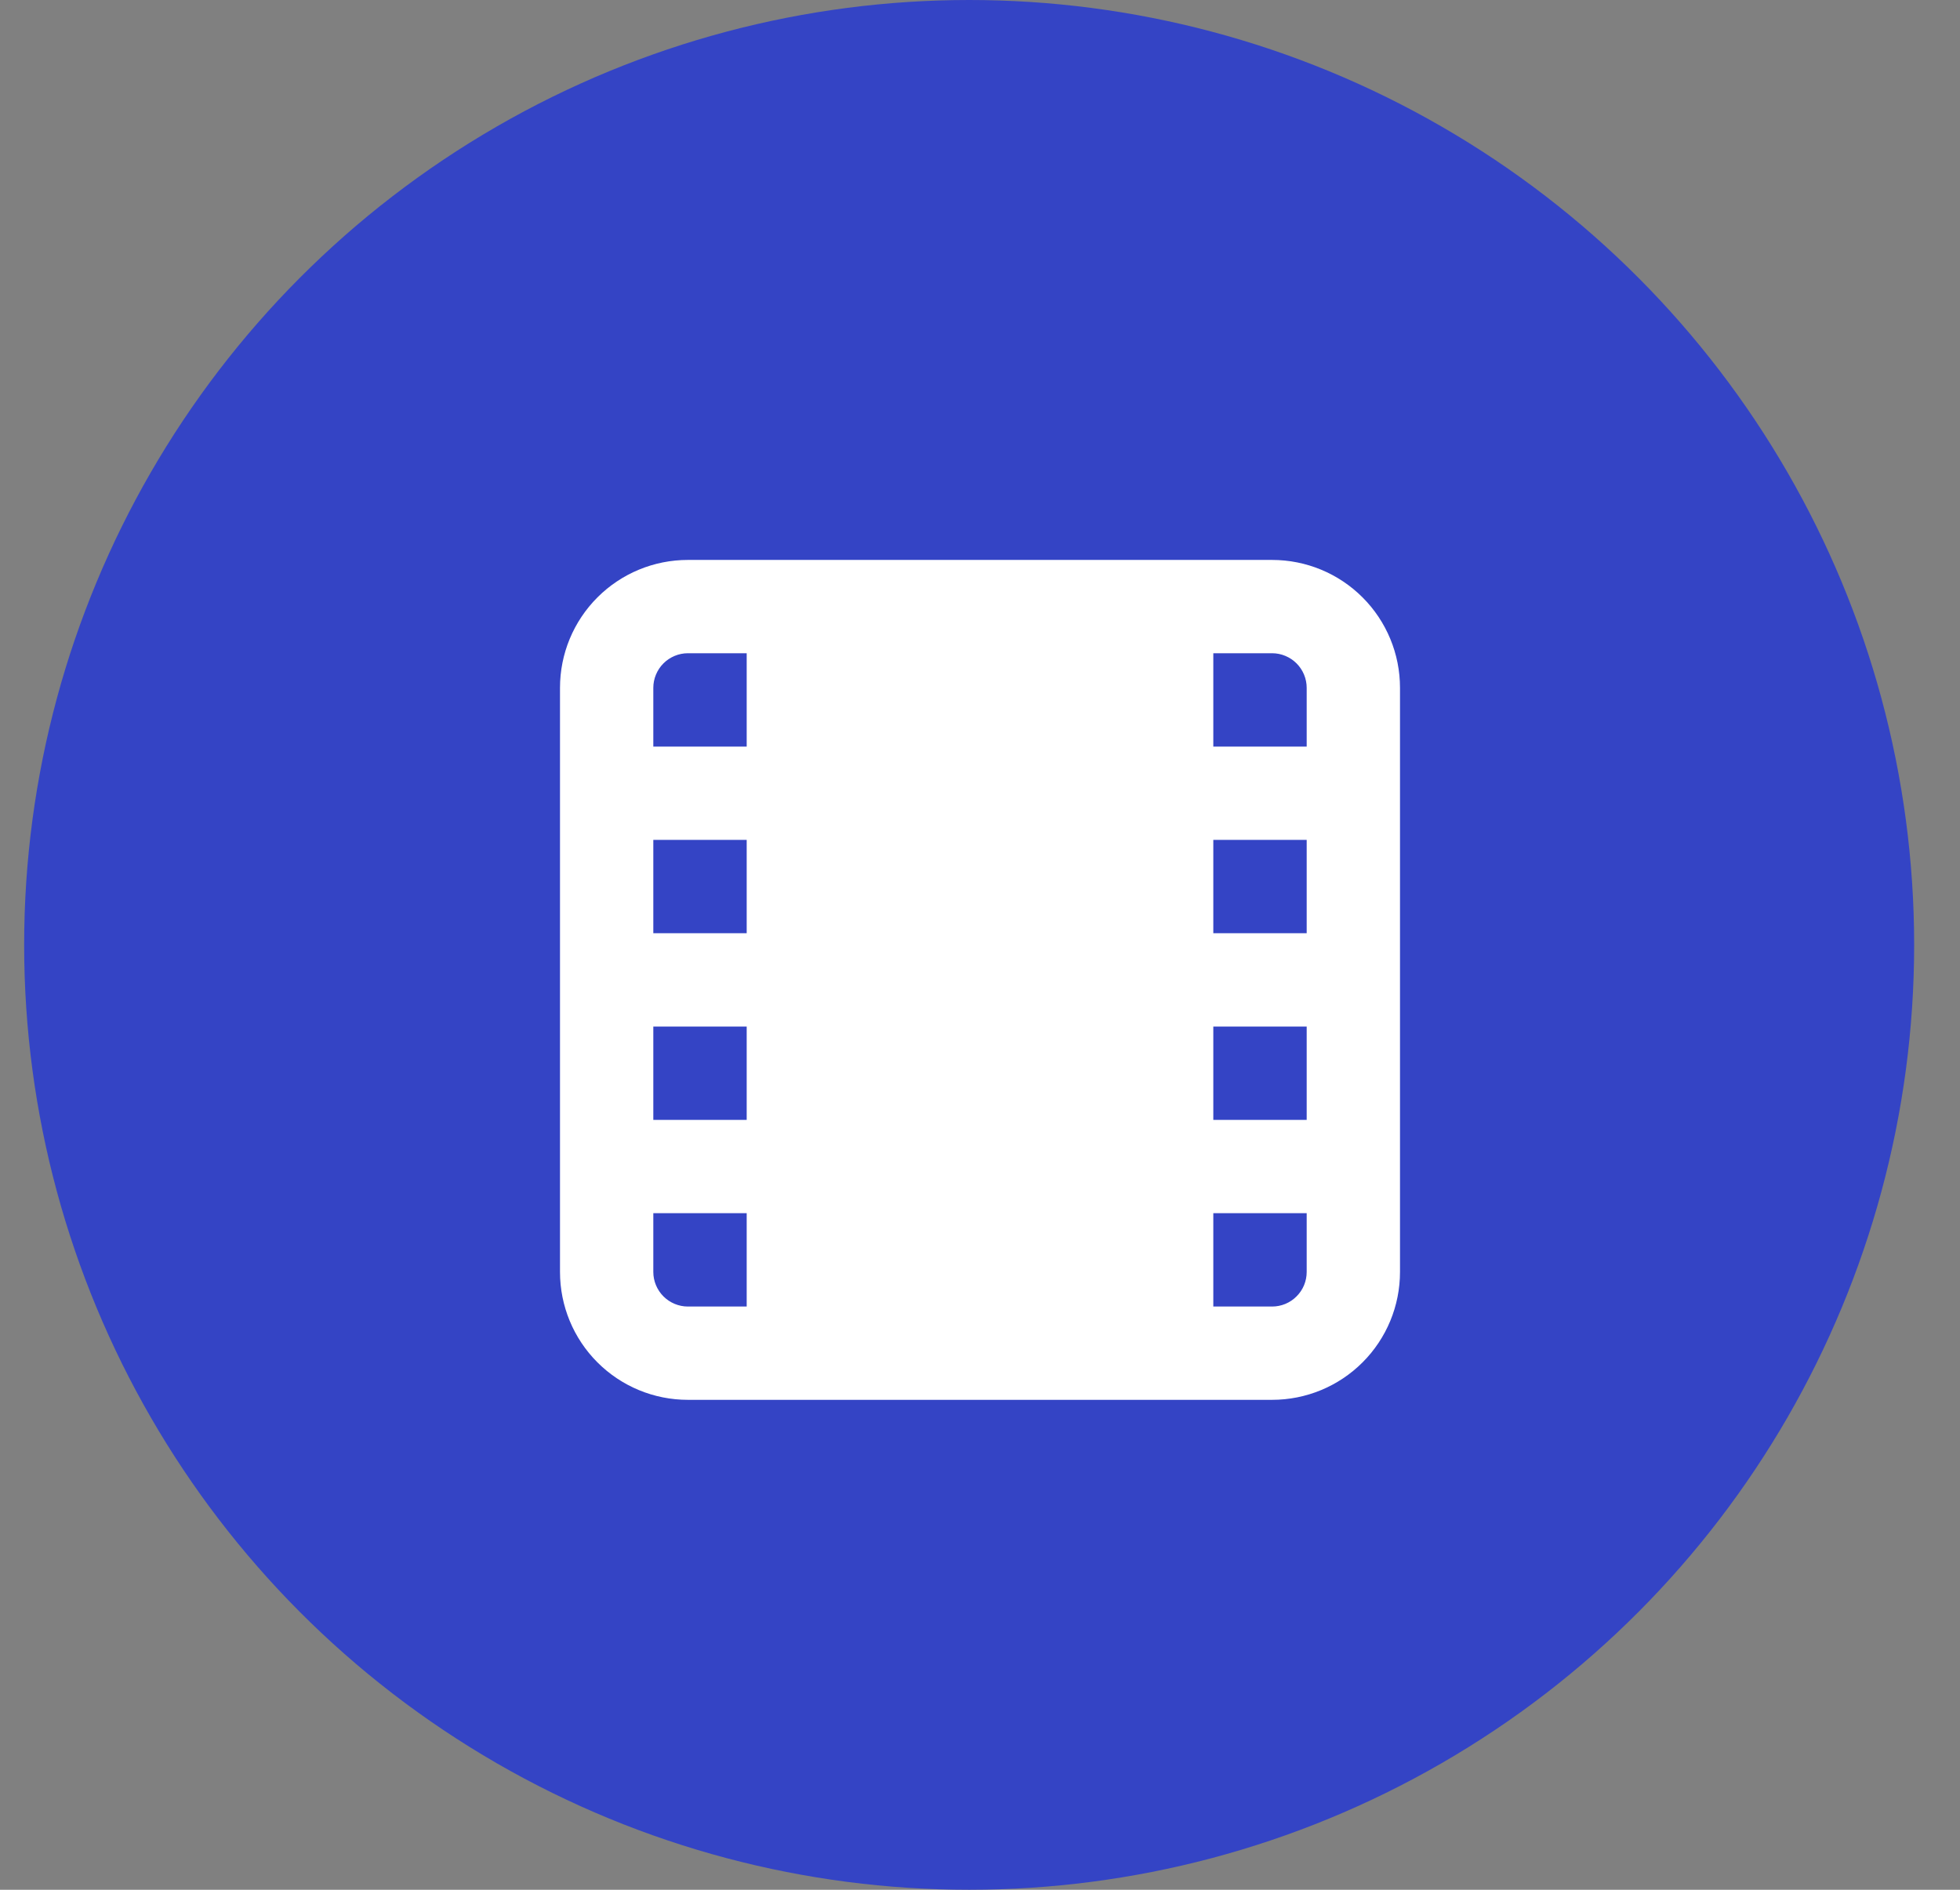
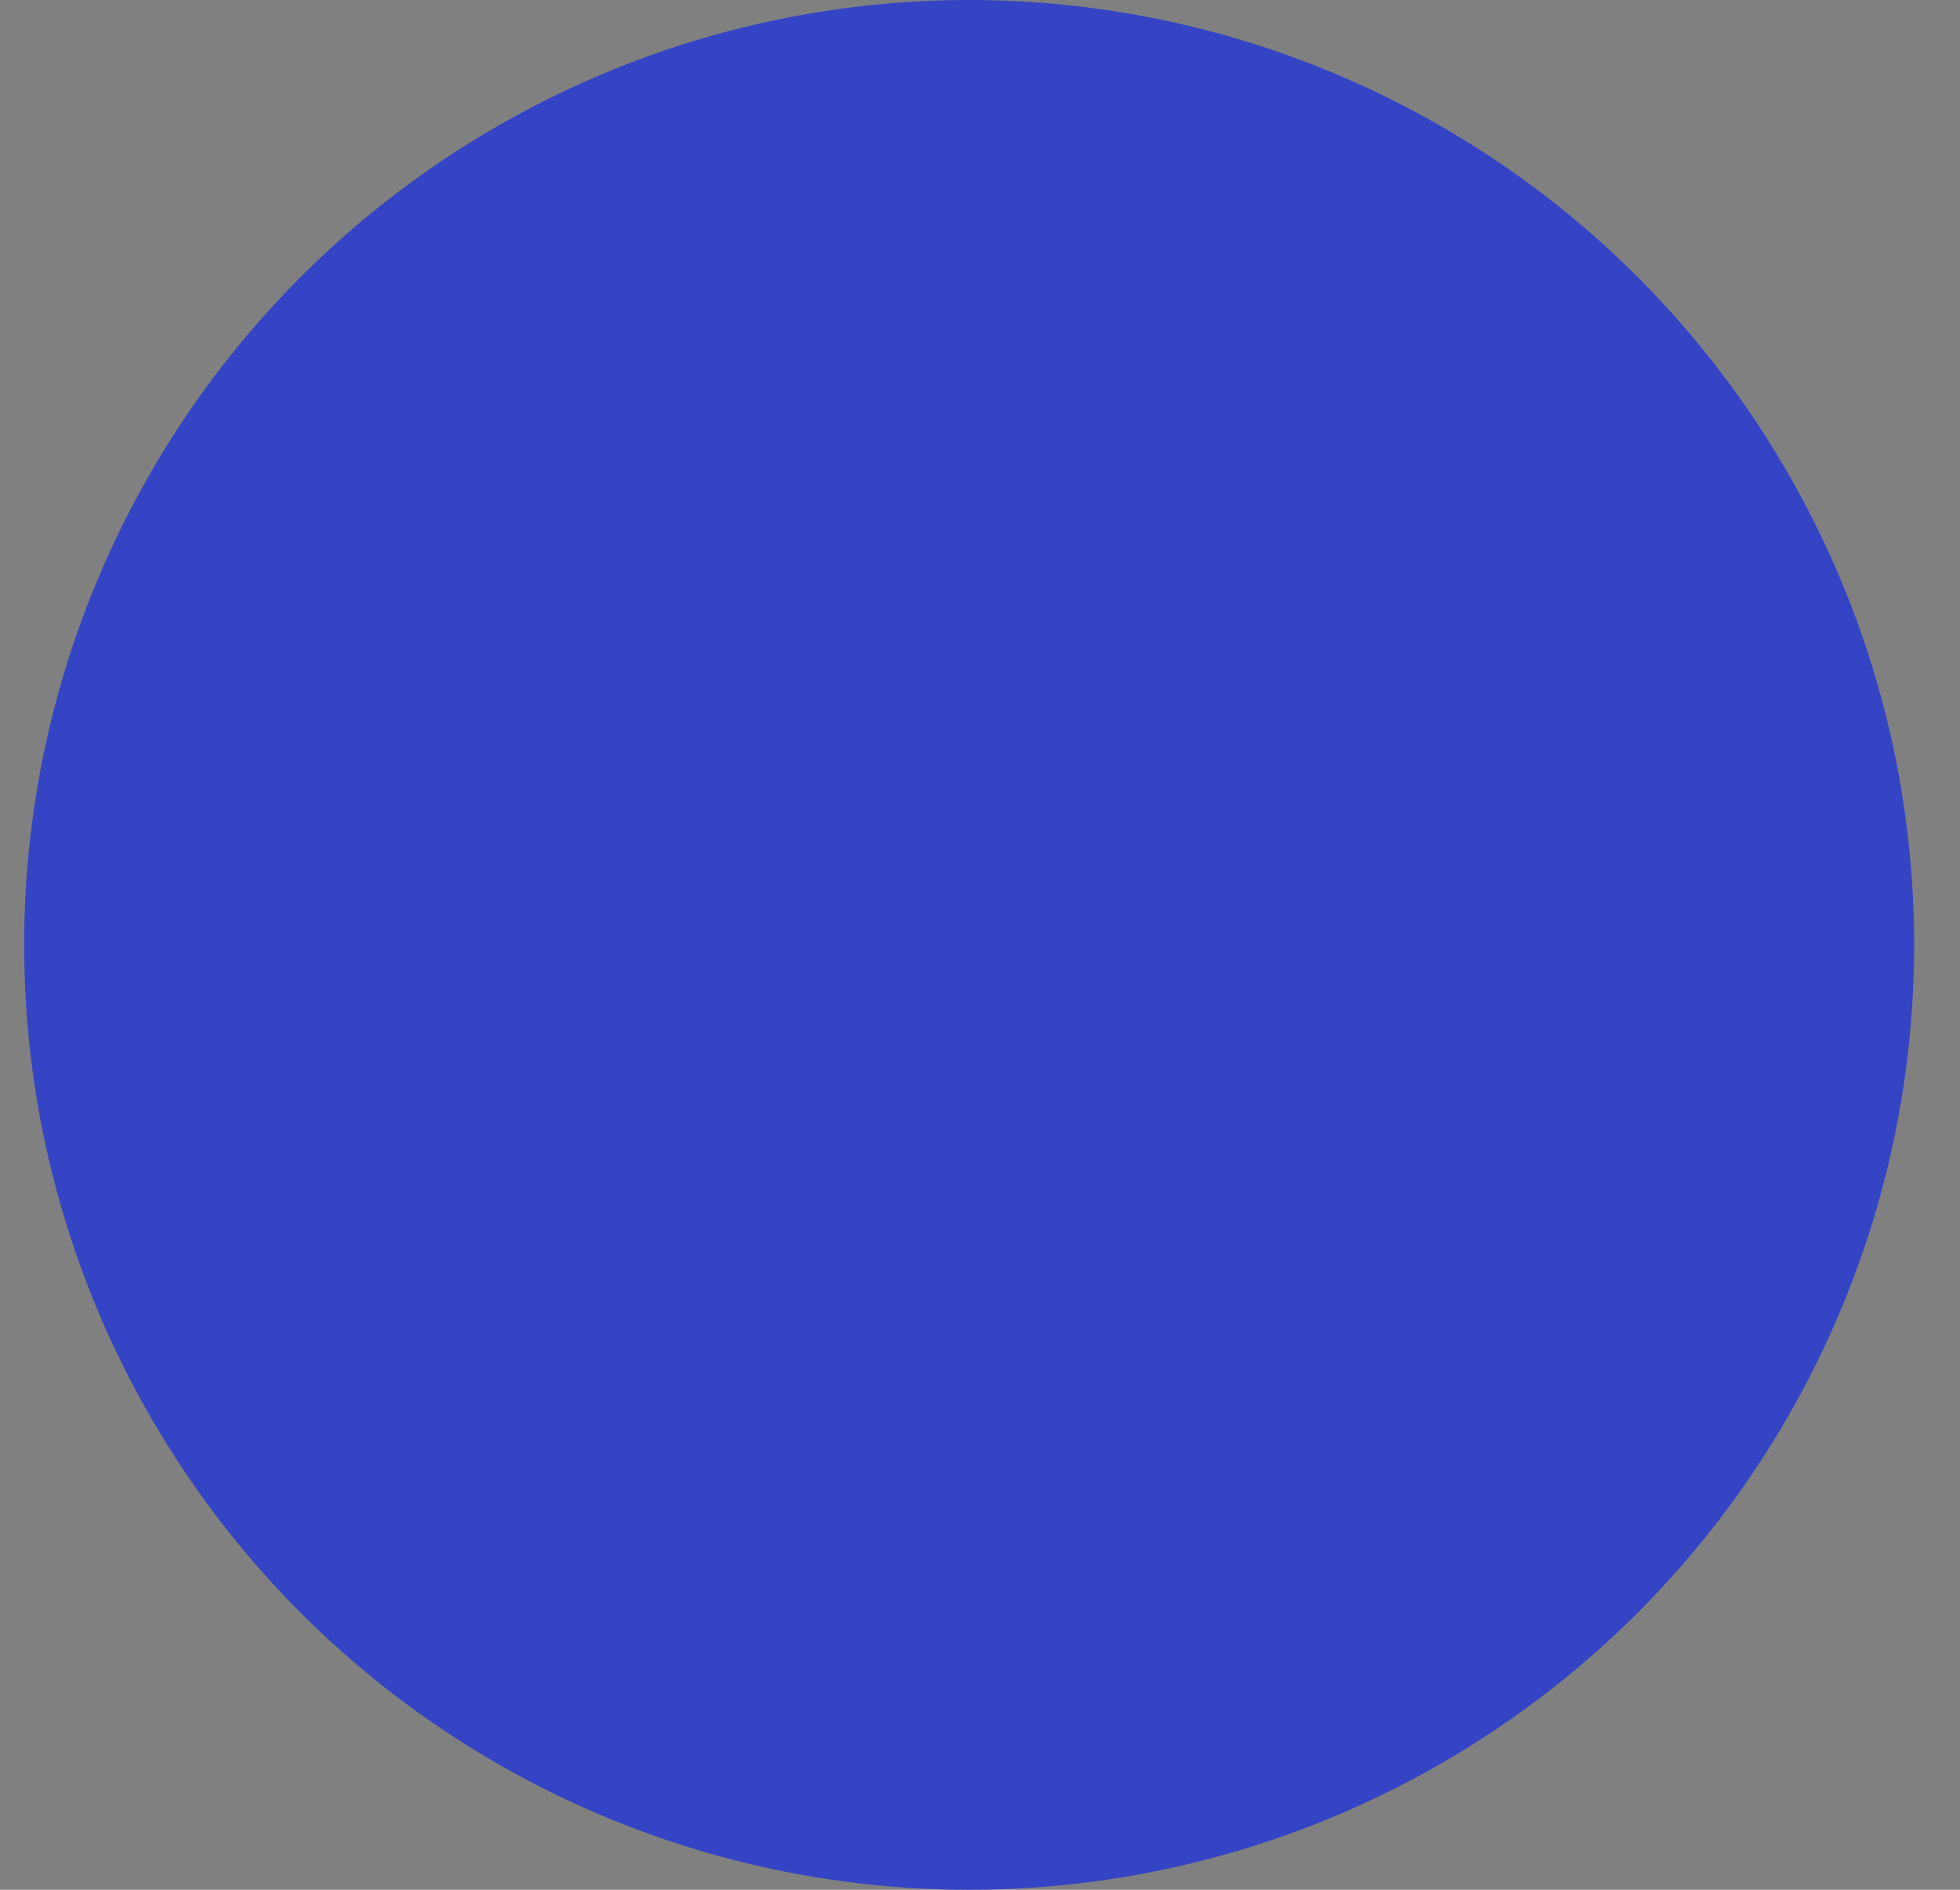
<svg xmlns="http://www.w3.org/2000/svg" width="28" height="27" viewBox="0 0 28 27" fill="none">
  <rect x="0" y="0" width="28" height="27" fill="#808080" stroke="none" />
  <circle cx="13.845" cy="13.5" r="13.5" fill="#3444C5" />
-   <path d="M18.173 8H9.827C9.342 8 8.878 8.192 8.535 8.535C8.192 8.878 8 9.342 8 9.827V18.173C8 18.658 8.192 19.122 8.535 19.465C8.878 19.808 9.342 20 9.827 20H18.173C18.658 20 19.122 19.808 19.465 19.465C19.808 19.122 20 18.658 20 18.173V9.827C20 9.342 19.808 8.878 19.465 8.535C19.122 8.192 18.658 8 18.173 8ZM10.667 13.333H9.333V12H10.667V13.333ZM9.333 14.667H10.667V16H9.333V14.667ZM18.667 13.333H17.333V12H18.667V13.333ZM17.333 14.667H18.667V16H17.333V14.667ZM18.667 9.827V10.667H17.333V9.333H18.173C18.238 9.333 18.302 9.346 18.362 9.371C18.422 9.396 18.476 9.432 18.522 9.478C18.568 9.524 18.604 9.578 18.629 9.638C18.654 9.698 18.667 9.762 18.667 9.827ZM9.827 9.333H10.667V10.667H9.333V9.827C9.333 9.762 9.346 9.698 9.371 9.638C9.396 9.578 9.432 9.524 9.478 9.478C9.524 9.432 9.578 9.396 9.638 9.371C9.698 9.346 9.762 9.333 9.827 9.333ZM9.333 18.173V17.333H10.667V18.667H9.827C9.762 18.667 9.698 18.654 9.638 18.629C9.578 18.604 9.524 18.568 9.478 18.522C9.432 18.476 9.396 18.422 9.371 18.362C9.346 18.302 9.333 18.238 9.333 18.173ZM18.667 18.173C18.667 18.304 18.615 18.43 18.522 18.522C18.43 18.615 18.304 18.667 18.173 18.667H17.333V17.333H18.667V18.173Z" fill="white" />
</svg>